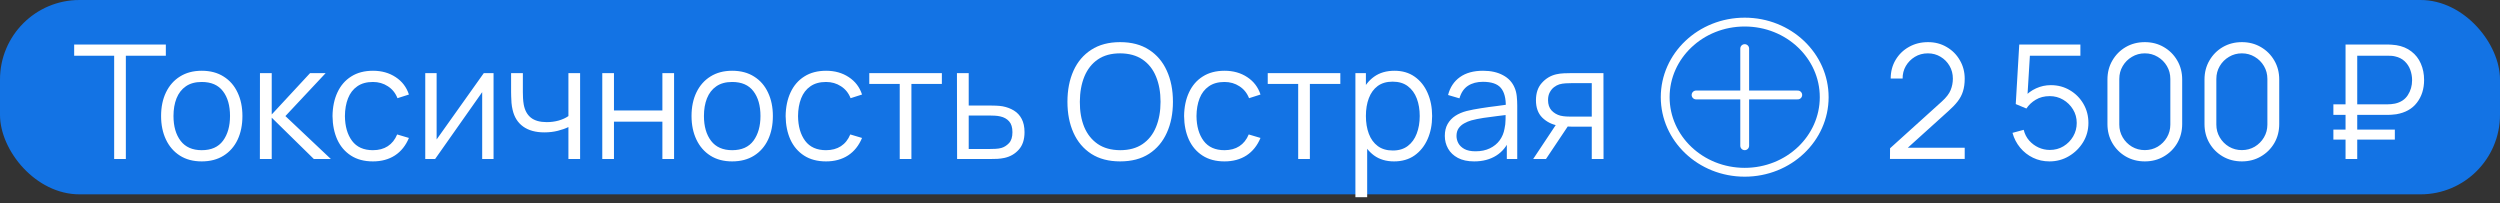
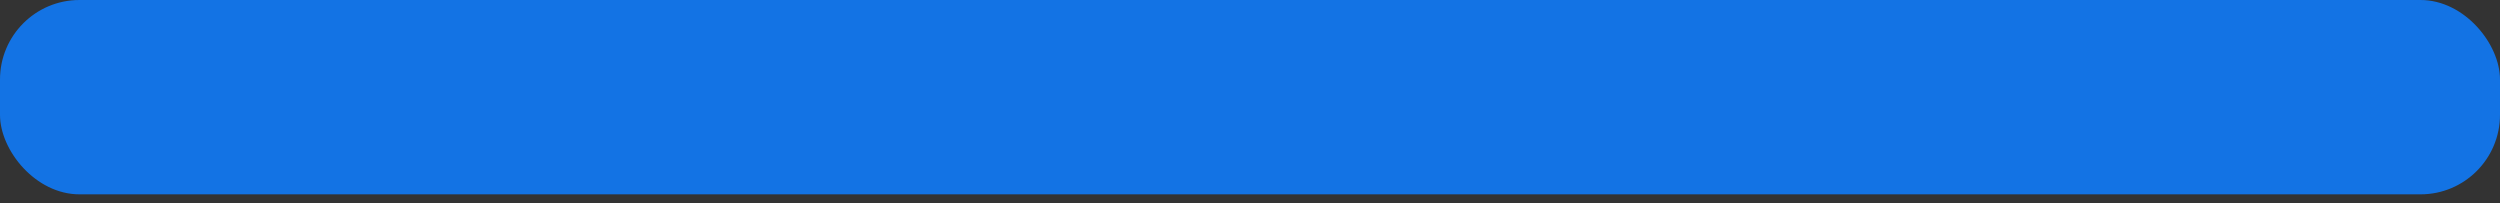
<svg xmlns="http://www.w3.org/2000/svg" width="283" height="23" viewBox="0 0 283 23" fill="none">
  <rect x="0" y="0" width="283" height="23" fill="#333333" stroke="none" />
  <rect width="283" height="22" rx="9" fill="#1373E4" />
-   <path d="M12.923 18V6.309H8.396V5.04H18.773V6.309H14.246V18H12.923ZM22.834 18.27C21.868 18.27 21.043 18.051 20.359 17.613C19.675 17.175 19.15 16.569 18.784 15.795C18.418 15.021 18.235 14.133 18.235 13.131C18.235 12.111 18.421 11.217 18.793 10.449C19.165 9.681 19.693 9.084 20.377 8.658C21.067 8.226 21.886 8.01 22.834 8.01C23.806 8.01 24.634 8.229 25.318 8.667C26.008 9.099 26.533 9.702 26.893 10.476C27.259 11.244 27.442 12.129 27.442 13.131C27.442 14.151 27.259 15.048 26.893 15.822C26.527 16.59 25.999 17.19 25.309 17.622C24.619 18.054 23.794 18.27 22.834 18.27ZM22.834 17.001C23.914 17.001 24.718 16.644 25.246 15.93C25.774 15.21 26.038 14.277 26.038 13.131C26.038 11.955 25.771 11.019 25.237 10.323C24.709 9.627 23.908 9.279 22.834 9.279C22.108 9.279 21.508 9.444 21.034 9.774C20.566 10.098 20.215 10.551 19.981 11.133C19.753 11.709 19.639 12.375 19.639 13.131C19.639 14.301 19.909 15.24 20.449 15.948C20.989 16.65 21.784 17.001 22.834 17.001ZM29.418 18L29.427 8.28H30.759V12.96L35.097 8.28H36.861L32.307 13.14L37.455 18H35.529L30.759 13.32V18H29.418ZM42.213 18.27C41.235 18.27 40.407 18.051 39.729 17.613C39.051 17.175 38.535 16.572 38.181 15.804C37.833 15.03 37.653 14.142 37.641 13.14C37.653 12.12 37.839 11.226 38.199 10.458C38.559 9.684 39.078 9.084 39.756 8.658C40.434 8.226 41.256 8.01 42.222 8.01C43.206 8.01 44.061 8.25 44.787 8.73C45.519 9.21 46.02 9.867 46.29 10.701L44.994 11.115C44.766 10.533 44.403 10.083 43.905 9.765C43.413 9.441 42.849 9.279 42.213 9.279C41.499 9.279 40.908 9.444 40.44 9.774C39.972 10.098 39.624 10.551 39.396 11.133C39.168 11.715 39.051 12.384 39.045 13.14C39.057 14.304 39.327 15.24 39.855 15.948C40.383 16.65 41.169 17.001 42.213 17.001C42.873 17.001 43.434 16.851 43.896 16.551C44.364 16.245 44.718 15.801 44.958 15.219L46.29 15.615C45.93 16.479 45.402 17.139 44.706 17.595C44.01 18.045 43.179 18.27 42.213 18.27ZM55.87 8.28V18H54.583V10.431L49.255 18H48.139V8.28H49.426V15.786L54.763 8.28H55.87ZM64.345 18V14.382C64.021 14.544 63.622 14.685 63.148 14.805C62.674 14.925 62.164 14.985 61.618 14.985C60.634 14.985 59.836 14.766 59.224 14.328C58.612 13.89 58.213 13.257 58.027 12.429C57.967 12.183 57.925 11.922 57.901 11.646C57.883 11.37 57.871 11.121 57.865 10.899C57.859 10.677 57.856 10.518 57.856 10.422V8.28H59.188V10.422C59.188 10.62 59.194 10.845 59.206 11.097C59.218 11.349 59.245 11.595 59.287 11.835C59.407 12.489 59.677 12.984 60.097 13.32C60.523 13.656 61.12 13.824 61.888 13.824C62.368 13.824 62.821 13.764 63.247 13.644C63.679 13.518 64.045 13.35 64.345 13.14V8.28H65.668V18H64.345ZM68.178 18V8.28H69.501V12.501H74.982V8.28H76.305V18H74.982V13.77H69.501V18H68.178ZM82.88 18.27C81.915 18.27 81.09 18.051 80.406 17.613C79.722 17.175 79.197 16.569 78.831 15.795C78.465 15.021 78.281 14.133 78.281 13.131C78.281 12.111 78.468 11.217 78.84 10.449C79.212 9.681 79.74 9.084 80.424 8.658C81.114 8.226 81.933 8.01 82.88 8.01C83.853 8.01 84.68 8.229 85.365 8.667C86.055 9.099 86.579 9.702 86.939 10.476C87.305 11.244 87.489 12.129 87.489 13.131C87.489 14.151 87.305 15.048 86.939 15.822C86.573 16.59 86.046 17.19 85.356 17.622C84.665 18.054 83.841 18.27 82.88 18.27ZM82.88 17.001C83.96 17.001 84.764 16.644 85.293 15.93C85.82 15.21 86.085 14.277 86.085 13.131C86.085 11.955 85.817 11.019 85.284 10.323C84.755 9.627 83.954 9.279 82.88 9.279C82.154 9.279 81.555 9.444 81.081 9.774C80.612 10.098 80.261 10.551 80.028 11.133C79.799 11.709 79.686 12.375 79.686 13.131C79.686 14.301 79.956 15.24 80.496 15.948C81.035 16.65 81.831 17.001 82.88 17.001ZM93.506 18.27C92.528 18.27 91.7 18.051 91.022 17.613C90.344 17.175 89.828 16.572 89.474 15.804C89.126 15.03 88.946 14.142 88.934 13.14C88.946 12.12 89.132 11.226 89.492 10.458C89.852 9.684 90.371 9.084 91.049 8.658C91.727 8.226 92.549 8.01 93.515 8.01C94.499 8.01 95.354 8.25 96.08 8.73C96.812 9.21 97.313 9.867 97.583 10.701L96.287 11.115C96.059 10.533 95.696 10.083 95.198 9.765C94.706 9.441 94.142 9.279 93.506 9.279C92.792 9.279 92.201 9.444 91.733 9.774C91.265 10.098 90.917 10.551 90.689 11.133C90.461 11.715 90.344 12.384 90.338 13.14C90.35 14.304 90.62 15.24 91.148 15.948C91.676 16.65 92.462 17.001 93.506 17.001C94.166 17.001 94.727 16.851 95.189 16.551C95.657 16.245 96.011 15.801 96.251 15.219L97.583 15.615C97.223 16.479 96.695 17.139 95.999 17.595C95.303 18.045 94.472 18.27 93.506 18.27ZM101.849 18V9.504H98.402V8.28H106.619V9.504H103.172V18H101.849ZM108.344 18L108.326 8.28H109.658V11.943H111.935C112.217 11.943 112.493 11.949 112.763 11.961C113.039 11.973 113.282 11.997 113.492 12.033C113.972 12.123 114.398 12.282 114.77 12.51C115.148 12.738 115.442 13.053 115.652 13.455C115.868 13.857 115.976 14.361 115.976 14.967C115.976 15.801 115.76 16.458 115.328 16.938C114.902 17.418 114.362 17.73 113.708 17.874C113.462 17.928 113.195 17.964 112.907 17.982C112.619 17.994 112.334 18 112.052 18H108.344ZM109.658 16.866H111.998C112.202 16.866 112.43 16.86 112.682 16.848C112.934 16.836 113.156 16.803 113.348 16.749C113.666 16.659 113.954 16.479 114.212 16.209C114.476 15.933 114.608 15.519 114.608 14.967C114.608 14.421 114.482 14.01 114.23 13.734C113.978 13.452 113.642 13.266 113.222 13.176C113.036 13.134 112.835 13.107 112.619 13.095C112.403 13.083 112.196 13.077 111.998 13.077H109.658V16.866ZM126.801 18.27C125.511 18.27 124.422 17.985 123.534 17.415C122.646 16.839 121.974 16.044 121.518 15.03C121.062 14.016 120.834 12.846 120.834 11.52C120.834 10.194 121.062 9.024 121.518 8.01C121.974 6.996 122.646 6.204 123.534 5.634C124.422 5.058 125.511 4.77 126.801 4.77C128.097 4.77 129.186 5.058 130.068 5.634C130.956 6.204 131.628 6.996 132.084 8.01C132.546 9.024 132.777 10.194 132.777 11.52C132.777 12.846 132.546 14.016 132.084 15.03C131.628 16.044 130.956 16.839 130.068 17.415C129.186 17.985 128.097 18.27 126.801 18.27ZM126.801 17.001C127.815 17.001 128.661 16.77 129.339 16.308C130.017 15.846 130.524 15.204 130.86 14.382C131.202 13.554 131.373 12.6 131.373 11.52C131.373 10.44 131.202 9.489 130.86 8.667C130.524 7.845 130.017 7.203 129.339 6.741C128.661 6.279 127.815 6.045 126.801 6.039C125.787 6.039 124.944 6.27 124.272 6.732C123.6 7.194 123.093 7.839 122.751 8.667C122.415 9.489 122.244 10.44 122.238 11.52C122.232 12.6 122.397 13.551 122.733 14.373C123.075 15.189 123.585 15.831 124.263 16.299C124.941 16.761 125.787 16.995 126.801 17.001ZM138.611 18.27C137.633 18.27 136.805 18.051 136.127 17.613C135.449 17.175 134.933 16.572 134.579 15.804C134.231 15.03 134.051 14.142 134.039 13.14C134.051 12.12 134.237 11.226 134.597 10.458C134.957 9.684 135.476 9.084 136.154 8.658C136.832 8.226 137.654 8.01 138.62 8.01C139.604 8.01 140.459 8.25 141.185 8.73C141.917 9.21 142.418 9.867 142.688 10.701L141.392 11.115C141.164 10.533 140.801 10.083 140.303 9.765C139.811 9.441 139.247 9.279 138.611 9.279C137.897 9.279 137.306 9.444 136.838 9.774C136.37 10.098 136.022 10.551 135.794 11.133C135.566 11.715 135.449 12.384 135.443 13.14C135.455 14.304 135.725 15.24 136.253 15.948C136.781 16.65 137.567 17.001 138.611 17.001C139.271 17.001 139.832 16.851 140.294 16.551C140.762 16.245 141.116 15.801 141.356 15.219L142.688 15.615C142.328 16.479 141.8 17.139 141.104 17.595C140.408 18.045 139.577 18.27 138.611 18.27ZM146.955 18V9.504H143.508V8.28H151.725V9.504H148.278V18H146.955ZM157.806 18.27C156.912 18.27 156.156 18.045 155.538 17.595C154.92 17.139 154.452 16.524 154.134 15.75C153.816 14.97 153.657 14.097 153.657 13.131C153.657 12.147 153.816 11.271 154.134 10.503C154.458 9.729 154.932 9.12 155.556 8.676C156.18 8.232 156.948 8.01 157.86 8.01C158.748 8.01 159.51 8.235 160.146 8.685C160.782 9.135 161.268 9.747 161.604 10.521C161.946 11.295 162.117 12.165 162.117 13.131C162.117 14.103 161.946 14.976 161.604 15.75C161.262 16.524 160.77 17.139 160.128 17.595C159.486 18.045 158.712 18.27 157.806 18.27ZM153.432 22.32V8.28H154.62V15.597H154.764V22.32H153.432ZM157.671 17.037C158.349 17.037 158.913 16.866 159.363 16.524C159.813 16.182 160.149 15.717 160.371 15.129C160.599 14.535 160.713 13.869 160.713 13.131C160.713 12.399 160.602 11.739 160.38 11.151C160.158 10.563 159.819 10.098 159.363 9.756C158.913 9.414 158.34 9.243 157.644 9.243C156.966 9.243 156.402 9.408 155.952 9.738C155.508 10.068 155.175 10.527 154.953 11.115C154.731 11.697 154.62 12.369 154.62 13.131C154.62 13.881 154.731 14.553 154.953 15.147C155.175 15.735 155.511 16.197 155.961 16.533C156.411 16.869 156.981 17.037 157.671 17.037ZM166.874 18.27C166.142 18.27 165.527 18.138 165.029 17.874C164.537 17.61 164.168 17.259 163.922 16.821C163.676 16.383 163.553 15.906 163.553 15.39C163.553 14.862 163.658 14.412 163.868 14.04C164.084 13.662 164.375 13.353 164.741 13.113C165.113 12.873 165.542 12.69 166.028 12.564C166.52 12.444 167.063 12.339 167.657 12.249C168.257 12.153 168.842 12.072 169.412 12.006C169.988 11.934 170.492 11.865 170.924 11.799L170.456 12.087C170.474 11.127 170.288 10.416 169.898 9.954C169.508 9.492 168.83 9.261 167.864 9.261C167.198 9.261 166.634 9.411 166.172 9.711C165.716 10.011 165.395 10.485 165.209 11.133L163.922 10.755C164.144 9.885 164.591 9.21 165.263 8.73C165.935 8.25 166.808 8.01 167.882 8.01C168.77 8.01 169.523 8.178 170.141 8.514C170.765 8.844 171.206 9.324 171.464 9.954C171.584 10.236 171.662 10.551 171.698 10.899C171.734 11.247 171.752 11.601 171.752 11.961V18H170.573V15.561L170.915 15.705C170.585 16.539 170.072 17.175 169.376 17.613C168.68 18.051 167.846 18.27 166.874 18.27ZM167.027 17.127C167.645 17.127 168.185 17.016 168.647 16.794C169.109 16.572 169.481 16.269 169.763 15.885C170.045 15.495 170.228 15.057 170.312 14.571C170.384 14.259 170.423 13.917 170.429 13.545C170.435 13.167 170.438 12.885 170.438 12.699L170.942 12.96C170.492 13.02 170.003 13.08 169.475 13.14C168.953 13.2 168.437 13.269 167.927 13.347C167.423 13.425 166.967 13.518 166.559 13.626C166.283 13.704 166.016 13.815 165.758 13.959C165.5 14.097 165.287 14.283 165.119 14.517C164.957 14.751 164.876 15.042 164.876 15.39C164.876 15.672 164.945 15.945 165.083 16.209C165.227 16.473 165.455 16.692 165.767 16.866C166.085 17.04 166.505 17.127 167.027 17.127ZM180.188 18V14.337H177.92C177.656 14.337 177.383 14.328 177.101 14.31C176.825 14.286 176.567 14.253 176.327 14.211C175.643 14.079 175.061 13.779 174.581 13.311C174.107 12.837 173.87 12.183 173.87 11.349C173.87 10.533 174.092 9.879 174.536 9.387C174.98 8.889 175.517 8.565 176.147 8.415C176.435 8.349 176.726 8.31 177.02 8.298C177.32 8.286 177.578 8.28 177.794 8.28H181.511L181.52 18H180.188ZM173.555 18L176.264 13.923H177.731L175.004 18H173.555ZM177.848 13.203H180.188V9.414H177.848C177.704 9.414 177.503 9.42 177.245 9.432C176.987 9.444 176.744 9.483 176.516 9.549C176.318 9.609 176.12 9.714 175.922 9.864C175.73 10.008 175.568 10.203 175.436 10.449C175.304 10.689 175.238 10.983 175.238 11.331C175.238 11.817 175.37 12.207 175.634 12.501C175.904 12.789 176.24 12.987 176.642 13.095C176.858 13.143 177.074 13.173 177.29 13.185C177.506 13.197 177.692 13.203 177.848 13.203Z" fill="white" />
-   <path d="M188.5 11C188.5 15.669 192.504 19.5 197.5 19.5C202.496 19.5 206.5 15.669 206.5 11C206.5 6.331 202.496 2.5 197.5 2.5C192.504 2.5 188.5 6.331 188.5 11Z" stroke="white" />
-   <line x1="197.5" y1="5.5" x2="197.5" y2="16.5" stroke="white" stroke-linecap="round" />
-   <line x1="191.995" y1="10.75" x2="203.505" y2="10.75" stroke="white" stroke-linecap="round" />
-   <path d="M213.945 17.991L213.954 16.785L219.813 11.493C220.317 11.037 220.65 10.605 220.812 10.197C220.98 9.783 221.064 9.351 221.064 8.901C221.064 8.367 220.938 7.884 220.686 7.452C220.434 7.02 220.095 6.678 219.669 6.426C219.243 6.168 218.766 6.039 218.238 6.039C217.686 6.039 217.194 6.171 216.762 6.435C216.33 6.699 215.988 7.047 215.736 7.479C215.49 7.911 215.37 8.382 215.376 8.892H214.026C214.026 8.106 214.212 7.401 214.584 6.777C214.956 6.153 215.46 5.664 216.096 5.31C216.732 4.95 217.452 4.77 218.256 4.77C219.042 4.77 219.747 4.956 220.371 5.328C221.001 5.694 221.496 6.192 221.856 6.822C222.222 7.446 222.405 8.142 222.405 8.91C222.405 9.45 222.339 9.927 222.207 10.341C222.081 10.749 221.88 11.13 221.604 11.484C221.334 11.832 220.989 12.192 220.569 12.564L215.367 17.262L215.16 16.722H222.405V17.991H213.945ZM231.999 18.27C231.327 18.27 230.706 18.132 230.136 17.856C229.566 17.58 229.08 17.199 228.678 16.713C228.276 16.227 227.988 15.669 227.814 15.039L229.083 14.697C229.197 15.165 229.404 15.57 229.704 15.912C230.004 16.248 230.355 16.509 230.757 16.695C231.165 16.881 231.591 16.974 232.035 16.974C232.611 16.974 233.127 16.836 233.583 16.56C234.045 16.278 234.411 15.906 234.681 15.444C234.951 14.982 235.086 14.475 235.086 13.923C235.086 13.353 234.945 12.84 234.663 12.384C234.381 11.922 234.009 11.556 233.547 11.286C233.085 11.016 232.581 10.881 232.035 10.881C231.423 10.881 230.895 11.016 230.451 11.286C230.007 11.55 229.653 11.883 229.389 12.285L228.183 11.781L228.579 5.04H235.5V6.309H229.164L229.821 5.688L229.47 11.439L229.137 10.998C229.509 10.572 229.959 10.239 230.487 9.999C231.015 9.759 231.57 9.639 232.152 9.639C232.95 9.639 233.67 9.831 234.312 10.215C234.954 10.593 235.464 11.106 235.842 11.754C236.22 12.402 236.409 13.125 236.409 13.923C236.409 14.715 236.208 15.441 235.806 16.101C235.404 16.755 234.87 17.28 234.204 17.676C233.538 18.072 232.803 18.27 231.999 18.27ZM242.793 18.27C241.995 18.27 241.275 18.084 240.633 17.712C239.997 17.34 239.493 16.836 239.121 16.2C238.749 15.558 238.563 14.838 238.563 14.04V9C238.563 8.202 238.749 7.485 239.121 6.849C239.493 6.207 239.997 5.7 240.633 5.328C241.275 4.956 241.995 4.77 242.793 4.77C243.591 4.77 244.308 4.956 244.944 5.328C245.586 5.7 246.093 6.207 246.465 6.849C246.837 7.485 247.023 8.202 247.023 9V14.04C247.023 14.838 246.837 15.558 246.465 16.2C246.093 16.836 245.586 17.34 244.944 17.712C244.308 18.084 243.591 18.27 242.793 18.27ZM242.793 16.992C243.327 16.992 243.813 16.863 244.251 16.605C244.689 16.341 245.037 15.99 245.295 15.552C245.553 15.114 245.682 14.631 245.682 14.103V8.937C245.682 8.403 245.553 7.917 245.295 7.479C245.037 7.041 244.689 6.693 244.251 6.435C243.813 6.171 243.327 6.039 242.793 6.039C242.259 6.039 241.773 6.171 241.335 6.435C240.897 6.693 240.549 7.041 240.291 7.479C240.033 7.917 239.904 8.403 239.904 8.937V14.103C239.904 14.631 240.033 15.114 240.291 15.552C240.549 15.99 240.897 16.341 241.335 16.605C241.773 16.863 242.259 16.992 242.793 16.992ZM253.779 18.27C252.981 18.27 252.261 18.084 251.619 17.712C250.983 17.34 250.479 16.836 250.107 16.2C249.735 15.558 249.549 14.838 249.549 14.04V9C249.549 8.202 249.735 7.485 250.107 6.849C250.479 6.207 250.983 5.7 251.619 5.328C252.261 4.956 252.981 4.77 253.779 4.77C254.577 4.77 255.294 4.956 255.93 5.328C256.572 5.7 257.079 6.207 257.451 6.849C257.823 7.485 258.009 8.202 258.009 9V14.04C258.009 14.838 257.823 15.558 257.451 16.2C257.079 16.836 256.572 17.34 255.93 17.712C255.294 18.084 254.577 18.27 253.779 18.27ZM253.779 16.992C254.313 16.992 254.799 16.863 255.237 16.605C255.675 16.341 256.023 15.99 256.281 15.552C256.539 15.114 256.668 14.631 256.668 14.103V8.937C256.668 8.403 256.539 7.917 256.281 7.479C256.023 7.041 255.675 6.693 255.237 6.435C254.799 6.171 254.313 6.039 253.779 6.039C253.245 6.039 252.759 6.171 252.321 6.435C251.883 6.693 251.535 7.041 251.277 7.479C251.019 7.917 250.89 8.403 250.89 8.937V14.103C250.89 14.631 251.019 15.114 251.277 15.552C251.535 15.99 251.883 16.341 252.321 16.605C252.759 16.863 253.245 16.992 253.779 16.992ZM264.139 13.005V11.808H270.304C270.406 11.808 270.529 11.802 270.673 11.79C270.817 11.778 270.964 11.757 271.114 11.727C271.762 11.583 272.245 11.265 272.563 10.773C272.887 10.275 273.049 9.711 273.049 9.081C273.049 8.673 272.98 8.28 272.842 7.902C272.704 7.524 272.491 7.2 272.203 6.93C271.915 6.66 271.552 6.477 271.114 6.381C270.97 6.345 270.823 6.324 270.673 6.318C270.523 6.312 270.4 6.309 270.304 6.309H266.542V5.04H270.34C270.442 5.04 270.571 5.046 270.727 5.058C270.889 5.064 271.066 5.082 271.258 5.112C271.93 5.22 272.5 5.457 272.968 5.823C273.442 6.183 273.799 6.642 274.039 7.2C274.285 7.758 274.408 8.376 274.408 9.054C274.408 10.062 274.138 10.917 273.598 11.619C273.064 12.321 272.284 12.759 271.258 12.933C271.066 12.957 270.889 12.975 270.727 12.987C270.571 12.999 270.442 13.005 270.34 13.005H264.139ZM264.139 15.804V14.67H271.096V15.804H264.139ZM265.516 18V5.04H266.839V18H265.516Z" fill="white" />
</svg>